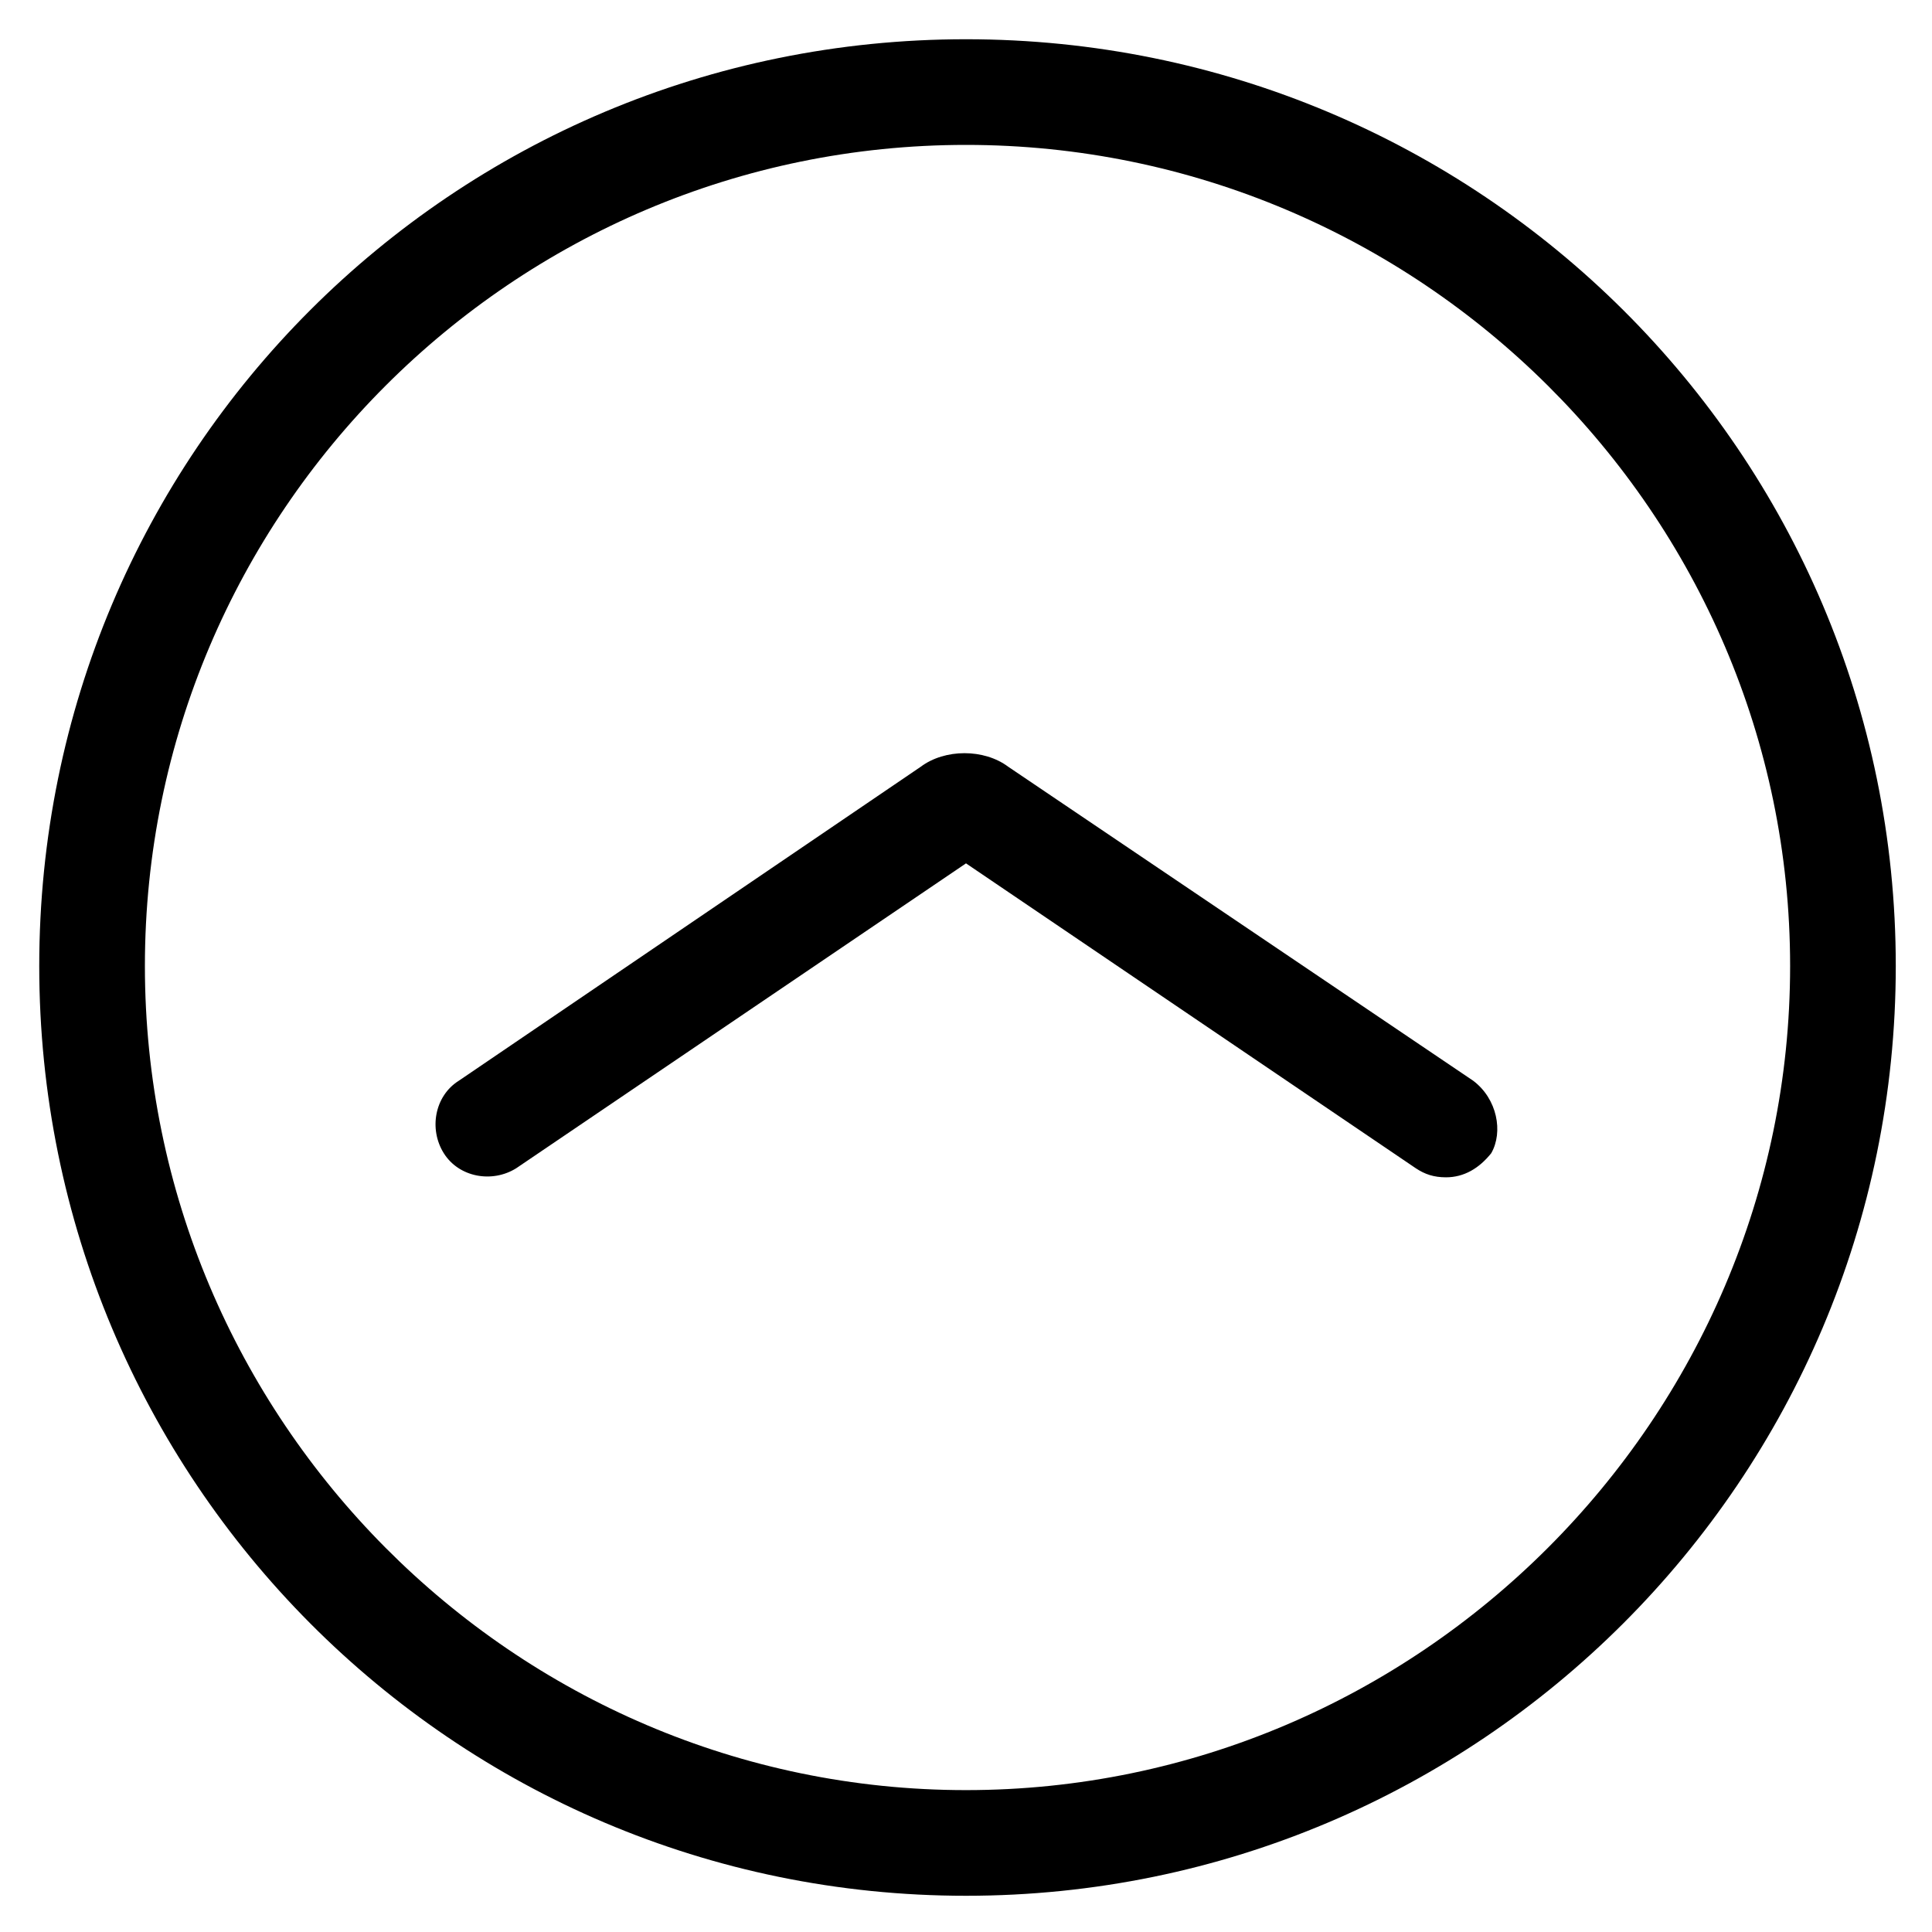
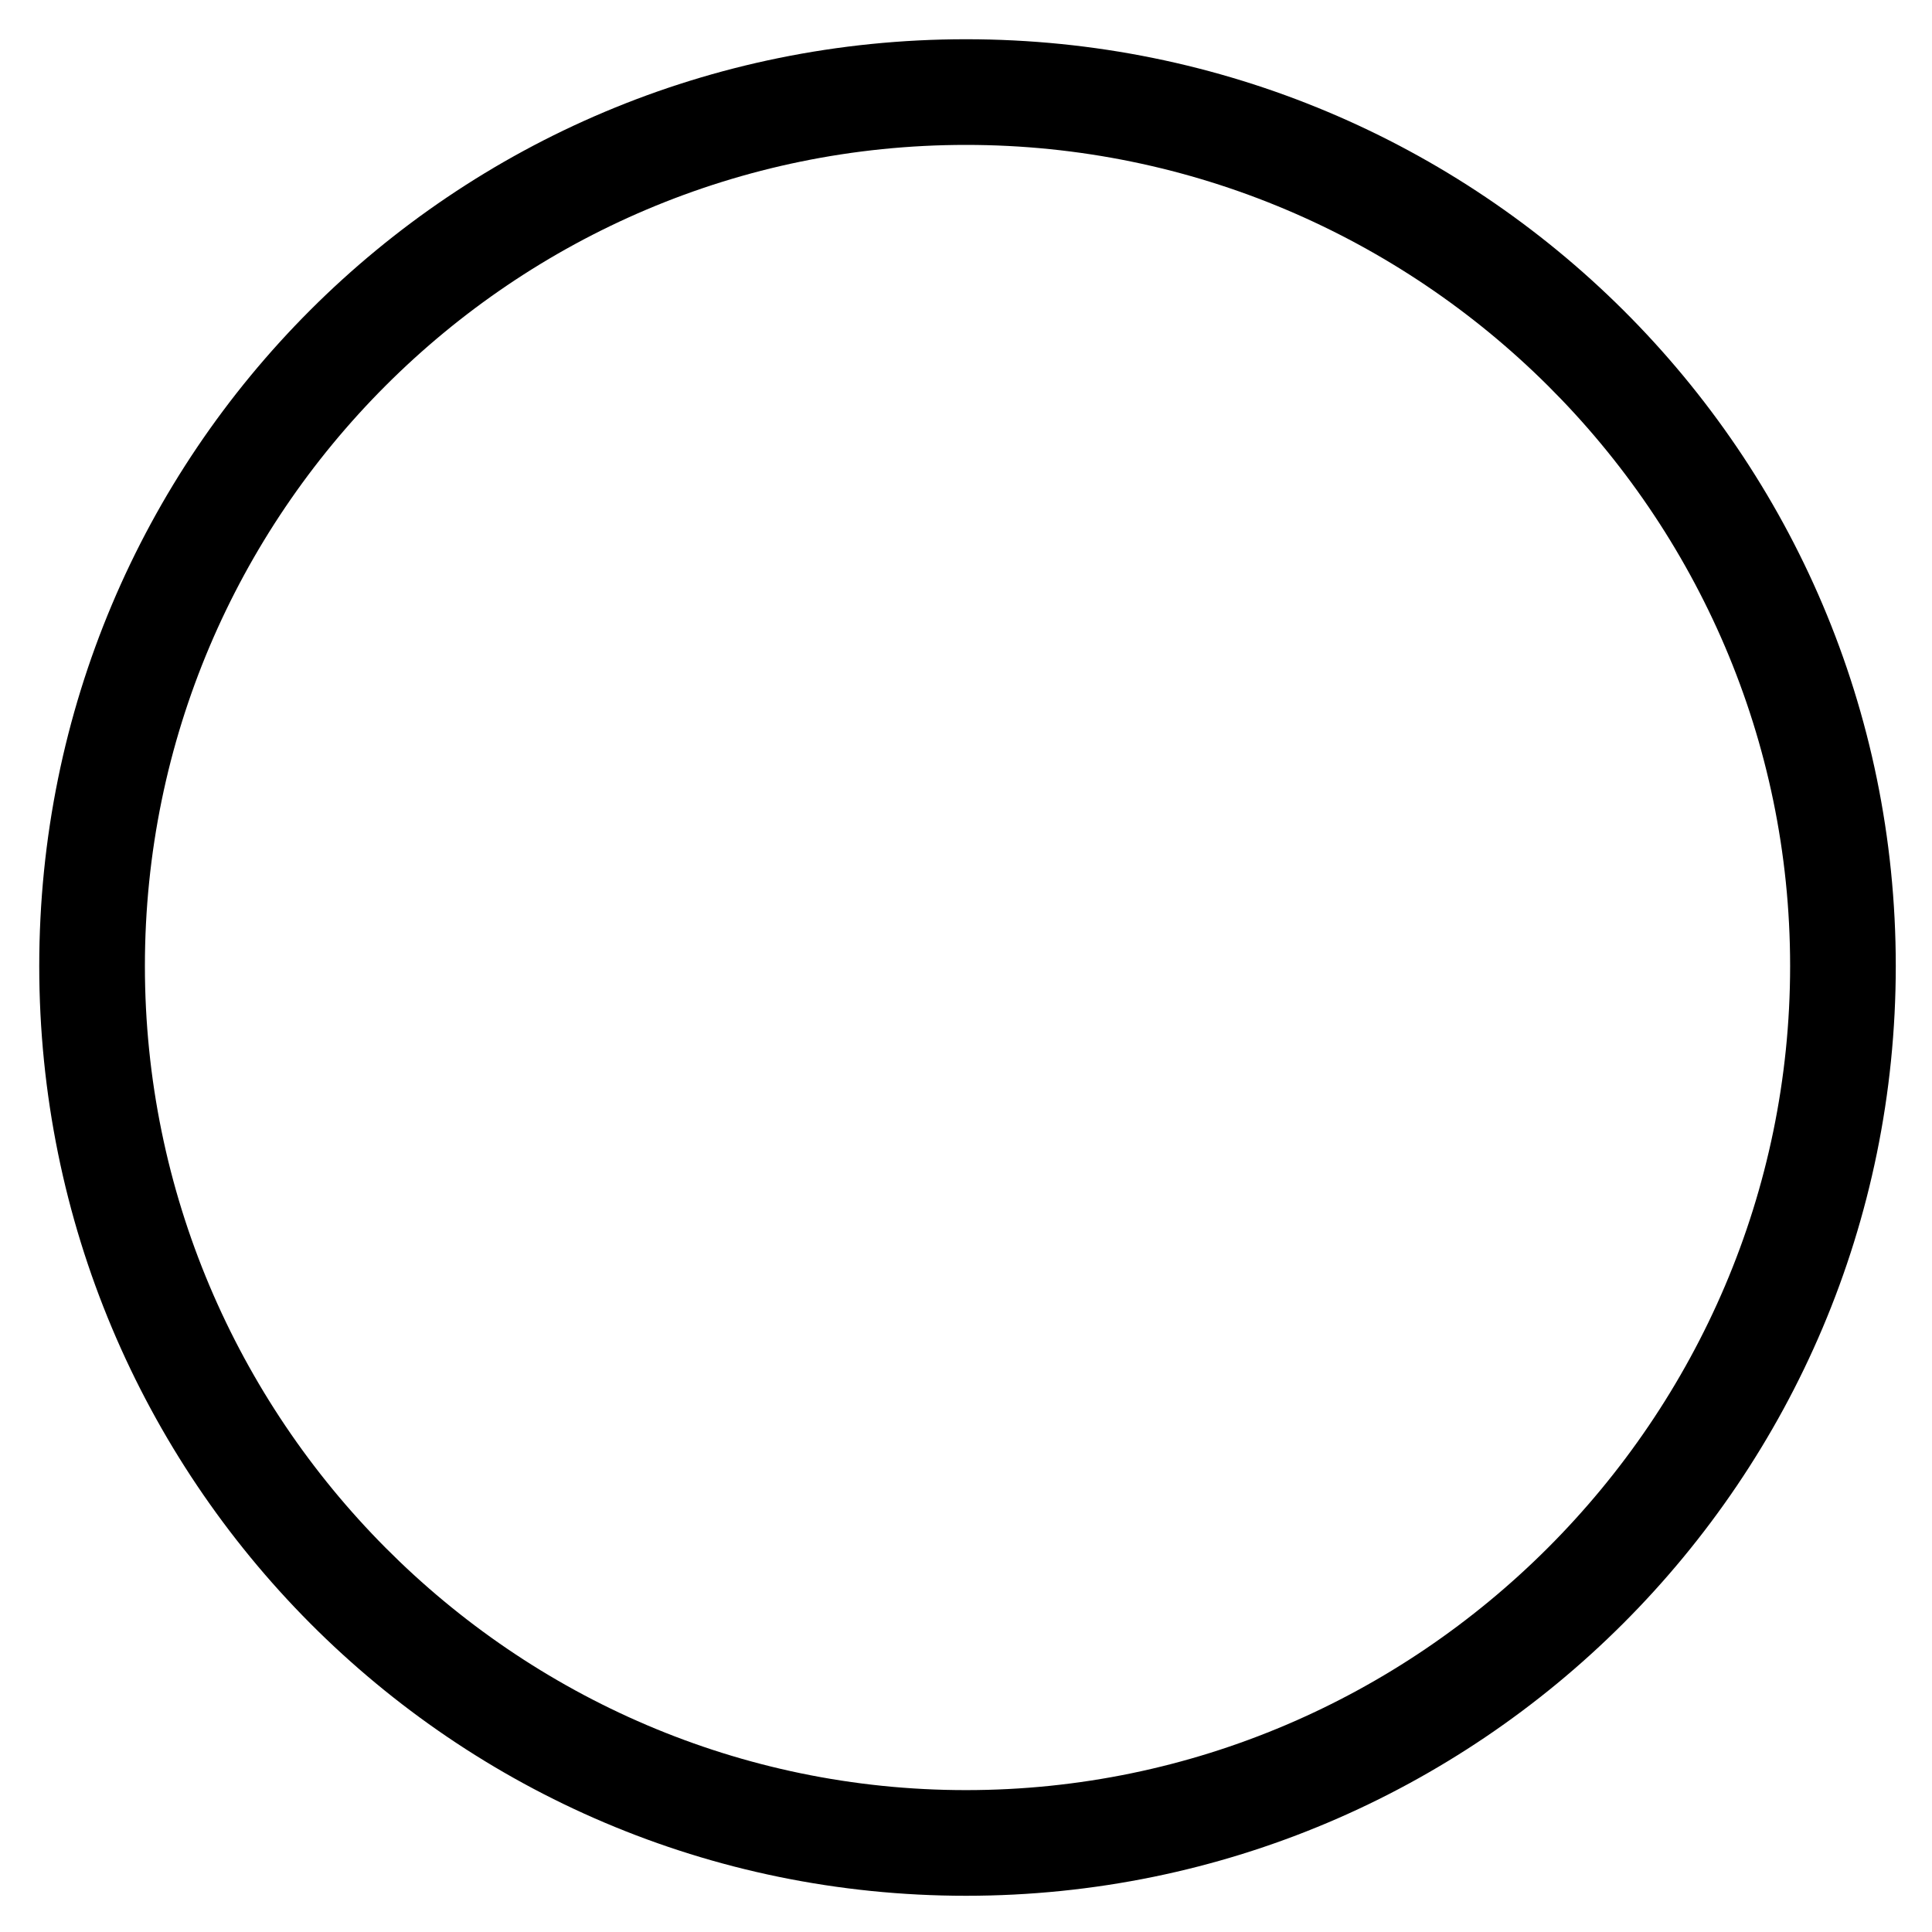
<svg xmlns="http://www.w3.org/2000/svg" version="1.1" id="lni_lni-chevron-up-circle" x="0px" y="0px" viewBox="0 0 64 64" style="enable-background:new 0 0 64 64;" xml:space="preserve">
  <g>
-     <path d="M48.8,35.8L33.4,25.4c-0.8-0.6-2.1-0.6-2.9,0L15.2,35.8c-0.8,0.5-1,1.6-0.5,2.4c0.5,0.8,1.6,1,2.4,0.5L32,28.6l14.9,10.1   c0.3,0.2,0.6,0.3,1,0.3c0.6,0,1.1-0.3,1.5-0.8C49.8,37.5,49.6,36.4,48.8,35.8z" />
    <path d="M32,1.3C15,1.3,1.3,15,1.3,32C1.3,49,15,62.8,32,62.8C49,62.8,62.8,49,62.8,32C62.8,15,49,1.3,32,1.3z M32,59.3   C17,59.3,4.8,47,4.8,32C4.8,17,17,4.8,32,4.8C47,4.8,59.3,17,59.3,32C59.3,47,47,59.3,32,59.3z" />
  </g>
</svg>